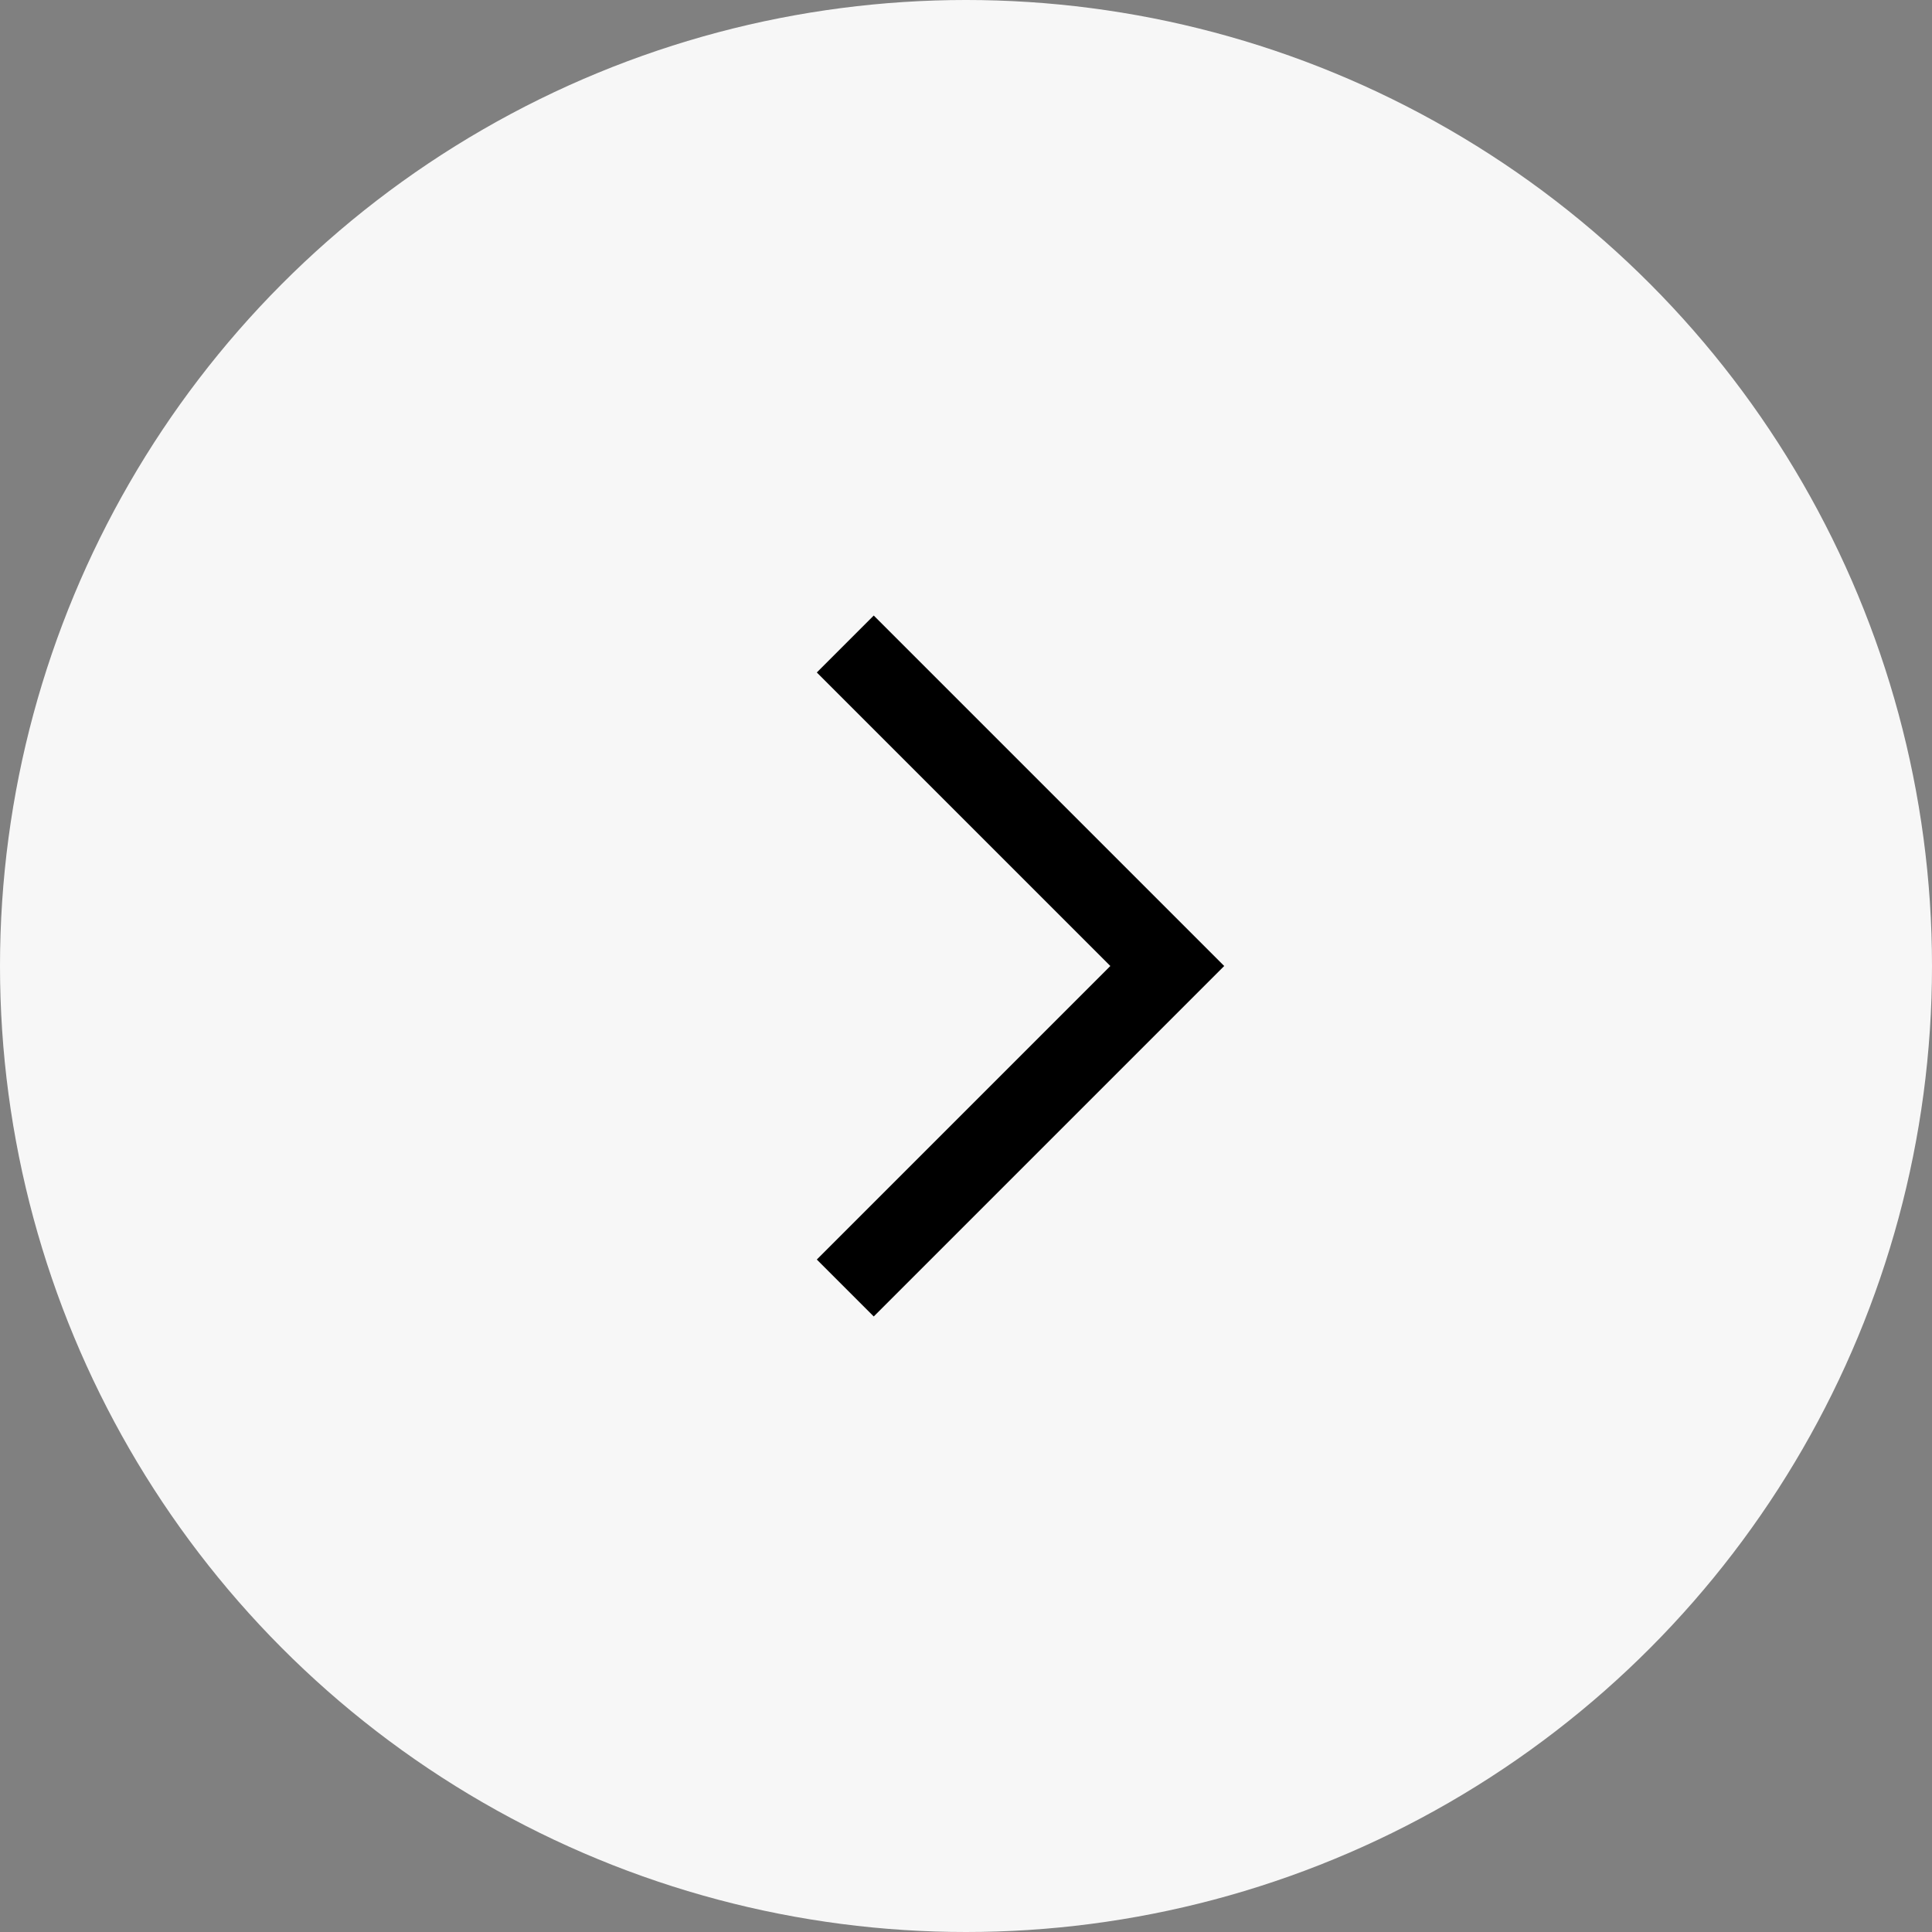
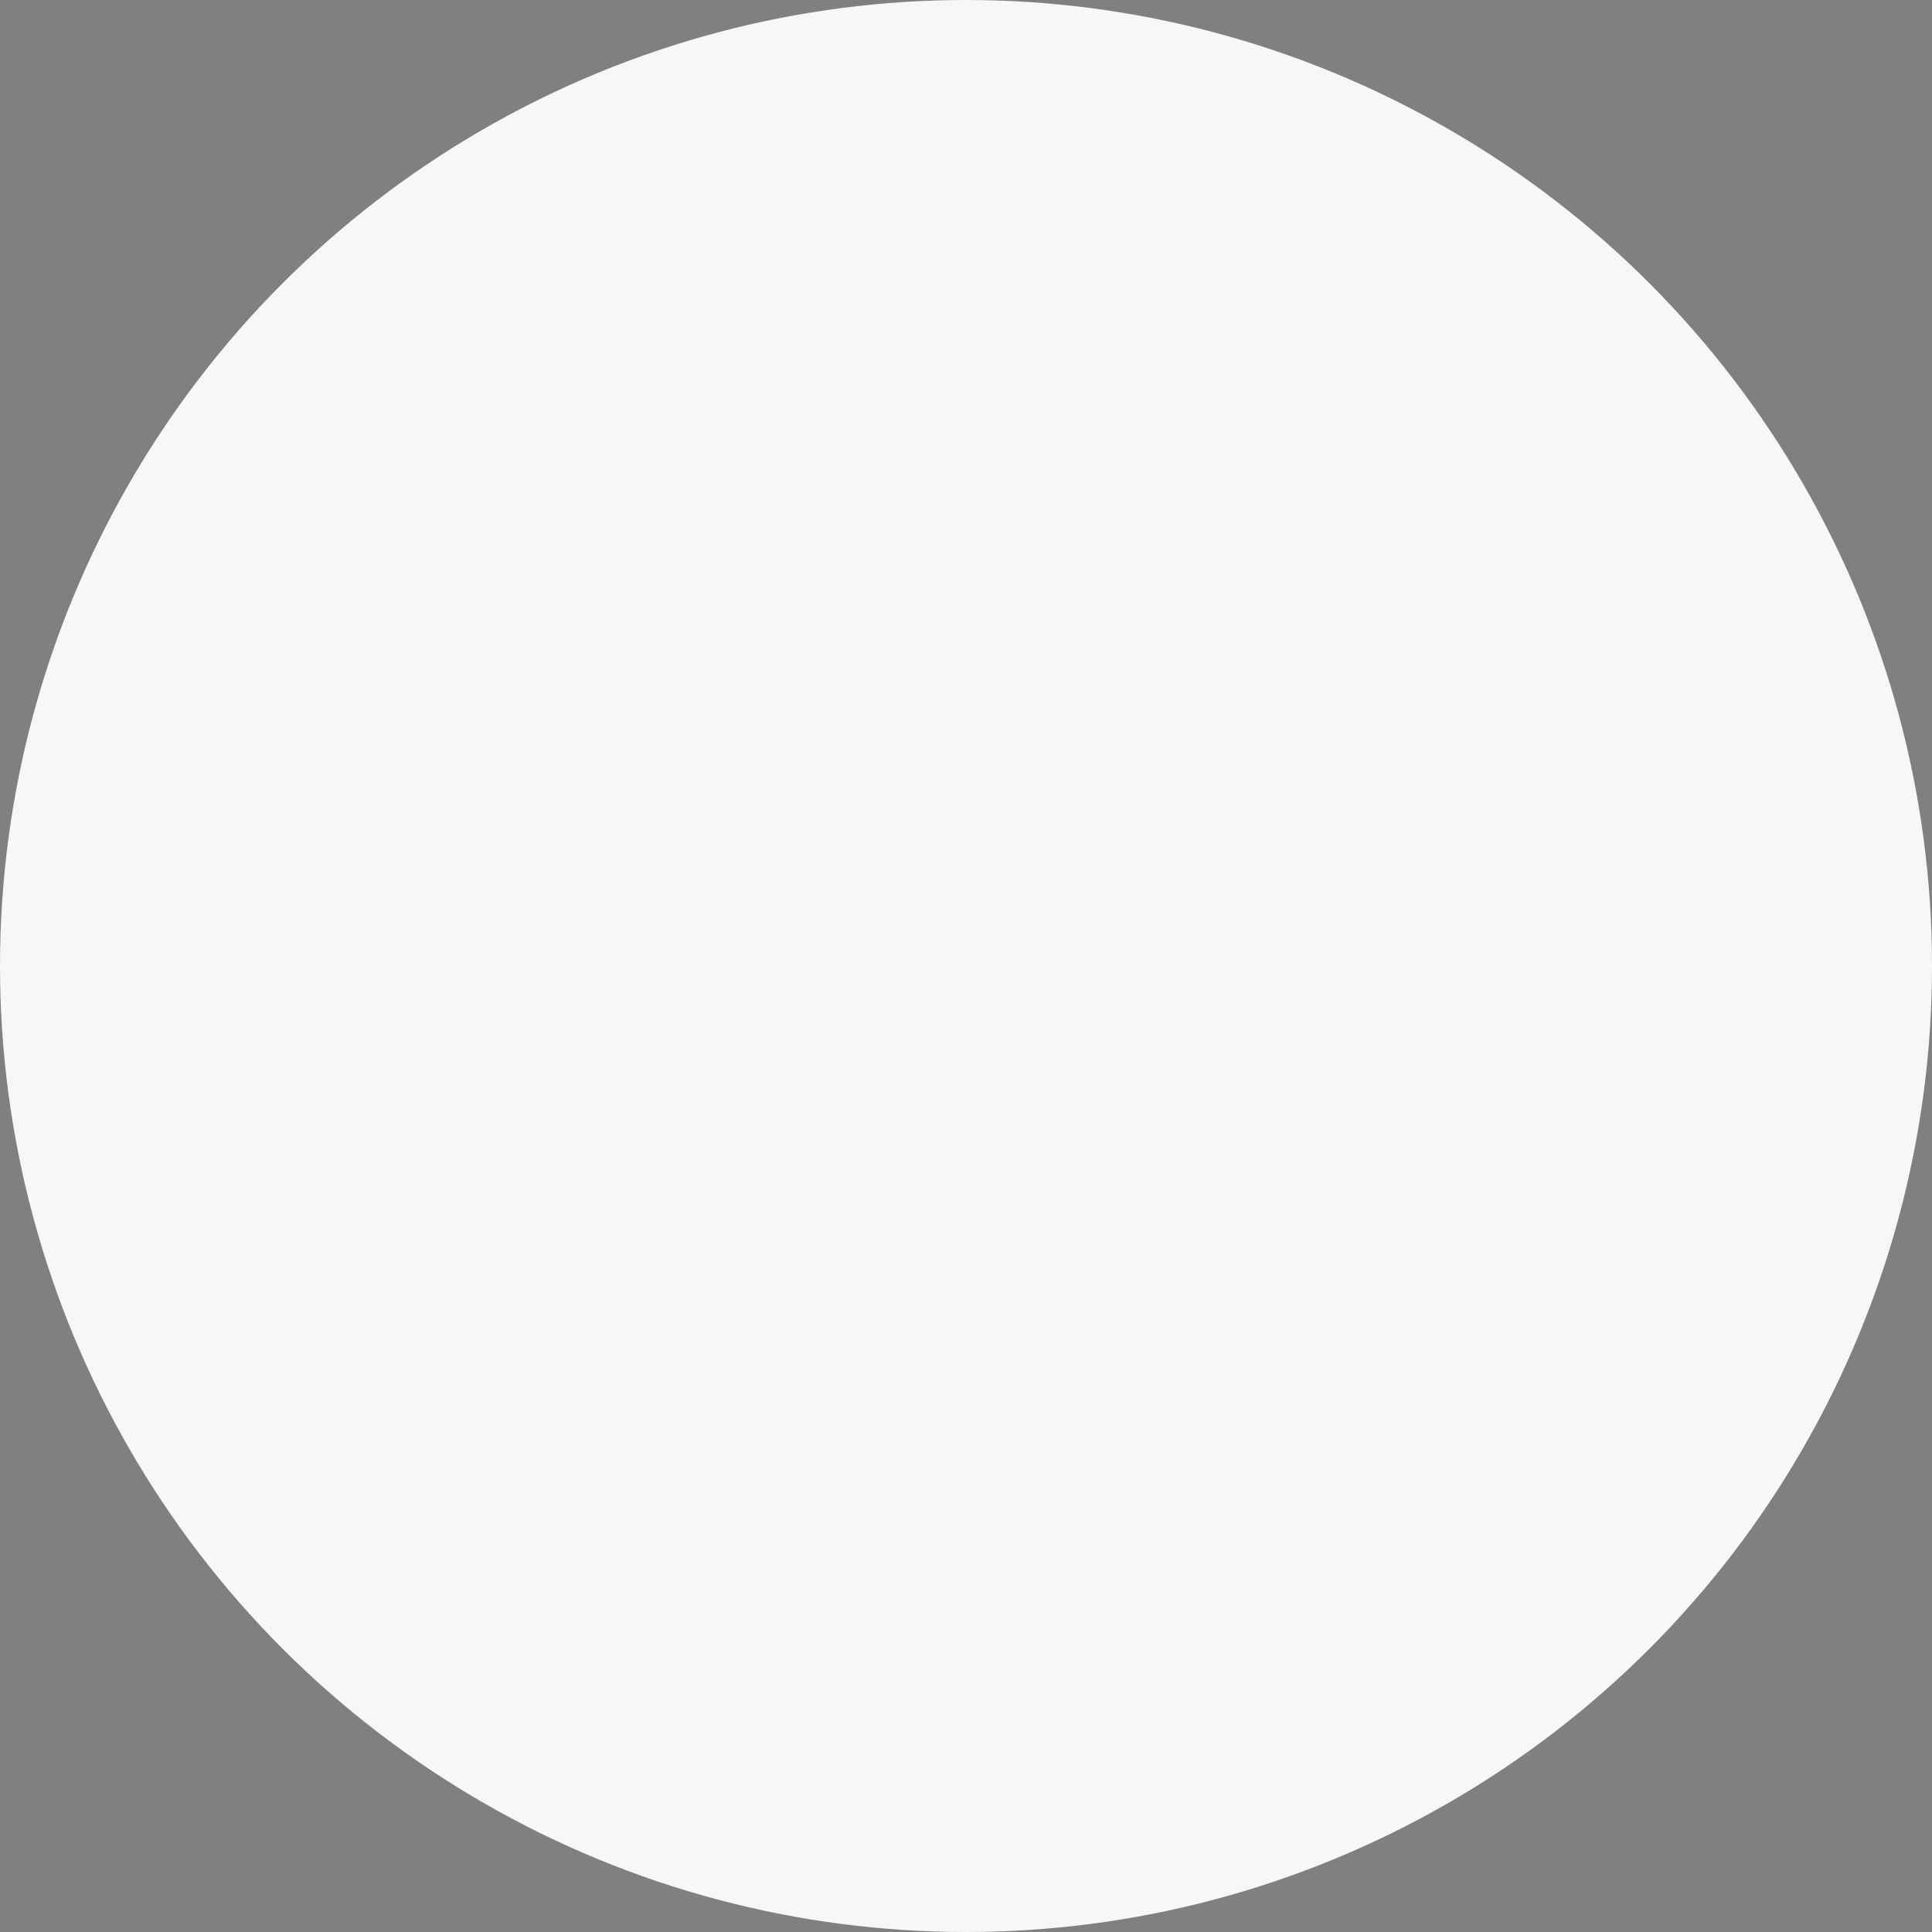
<svg xmlns="http://www.w3.org/2000/svg" width="60" height="60" viewBox="0 0 60 60" fill="none">
  <rect x="0" y="0" width="60" height="60" fill="#808080" stroke="none" />
  <circle cx="30" cy="30" r="30" fill="#F7F7F7" />
-   <path fill-rule="evenodd" clip-rule="evenodd" d="M25.367 20.884L27.135 19.116L38.019 30L27.135 40.884L25.367 39.116L34.483 30L25.367 20.884Z" fill="black" />
</svg>